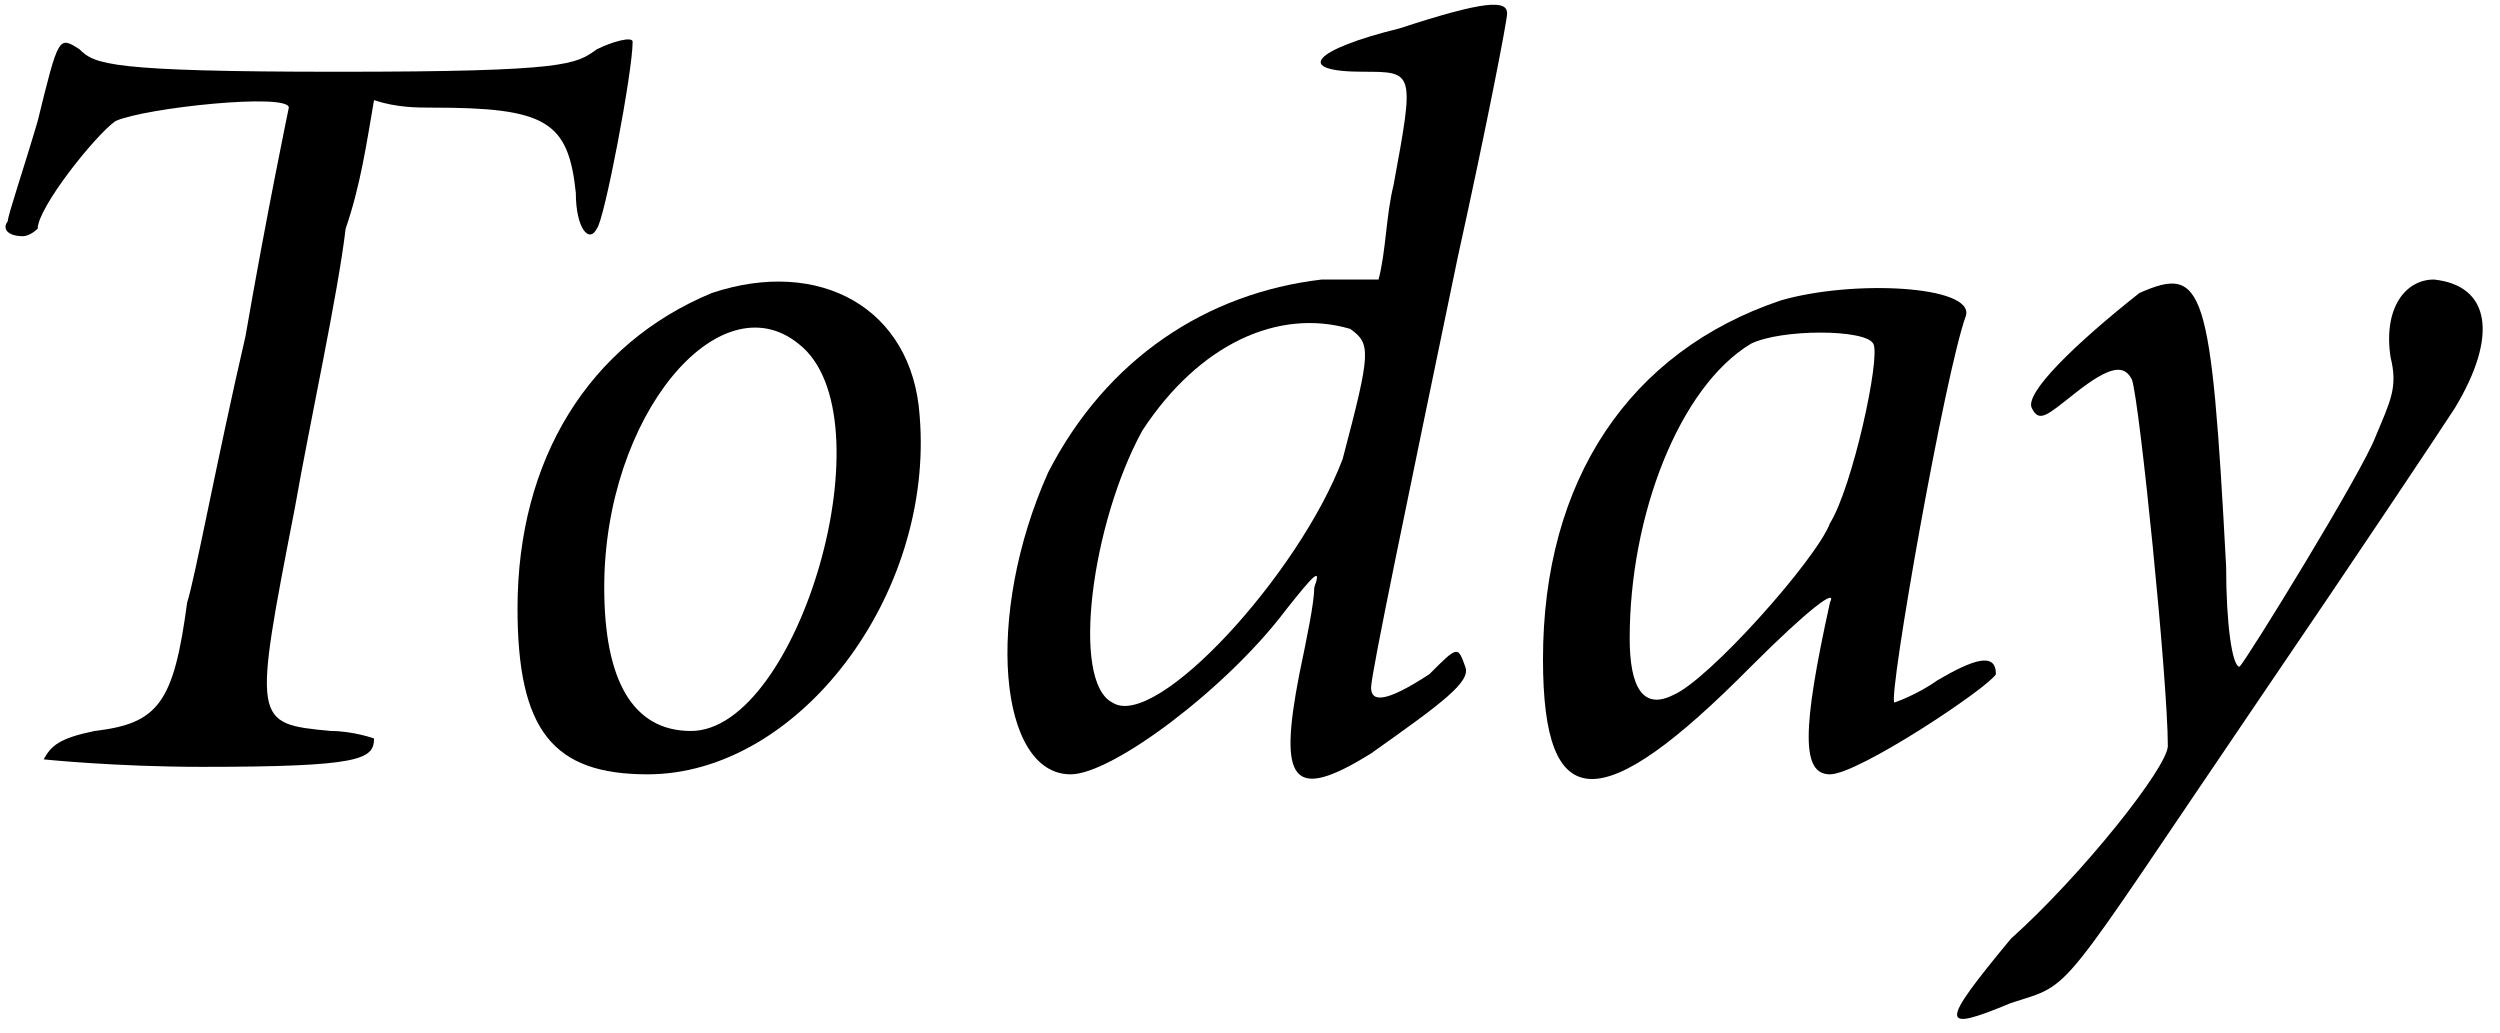
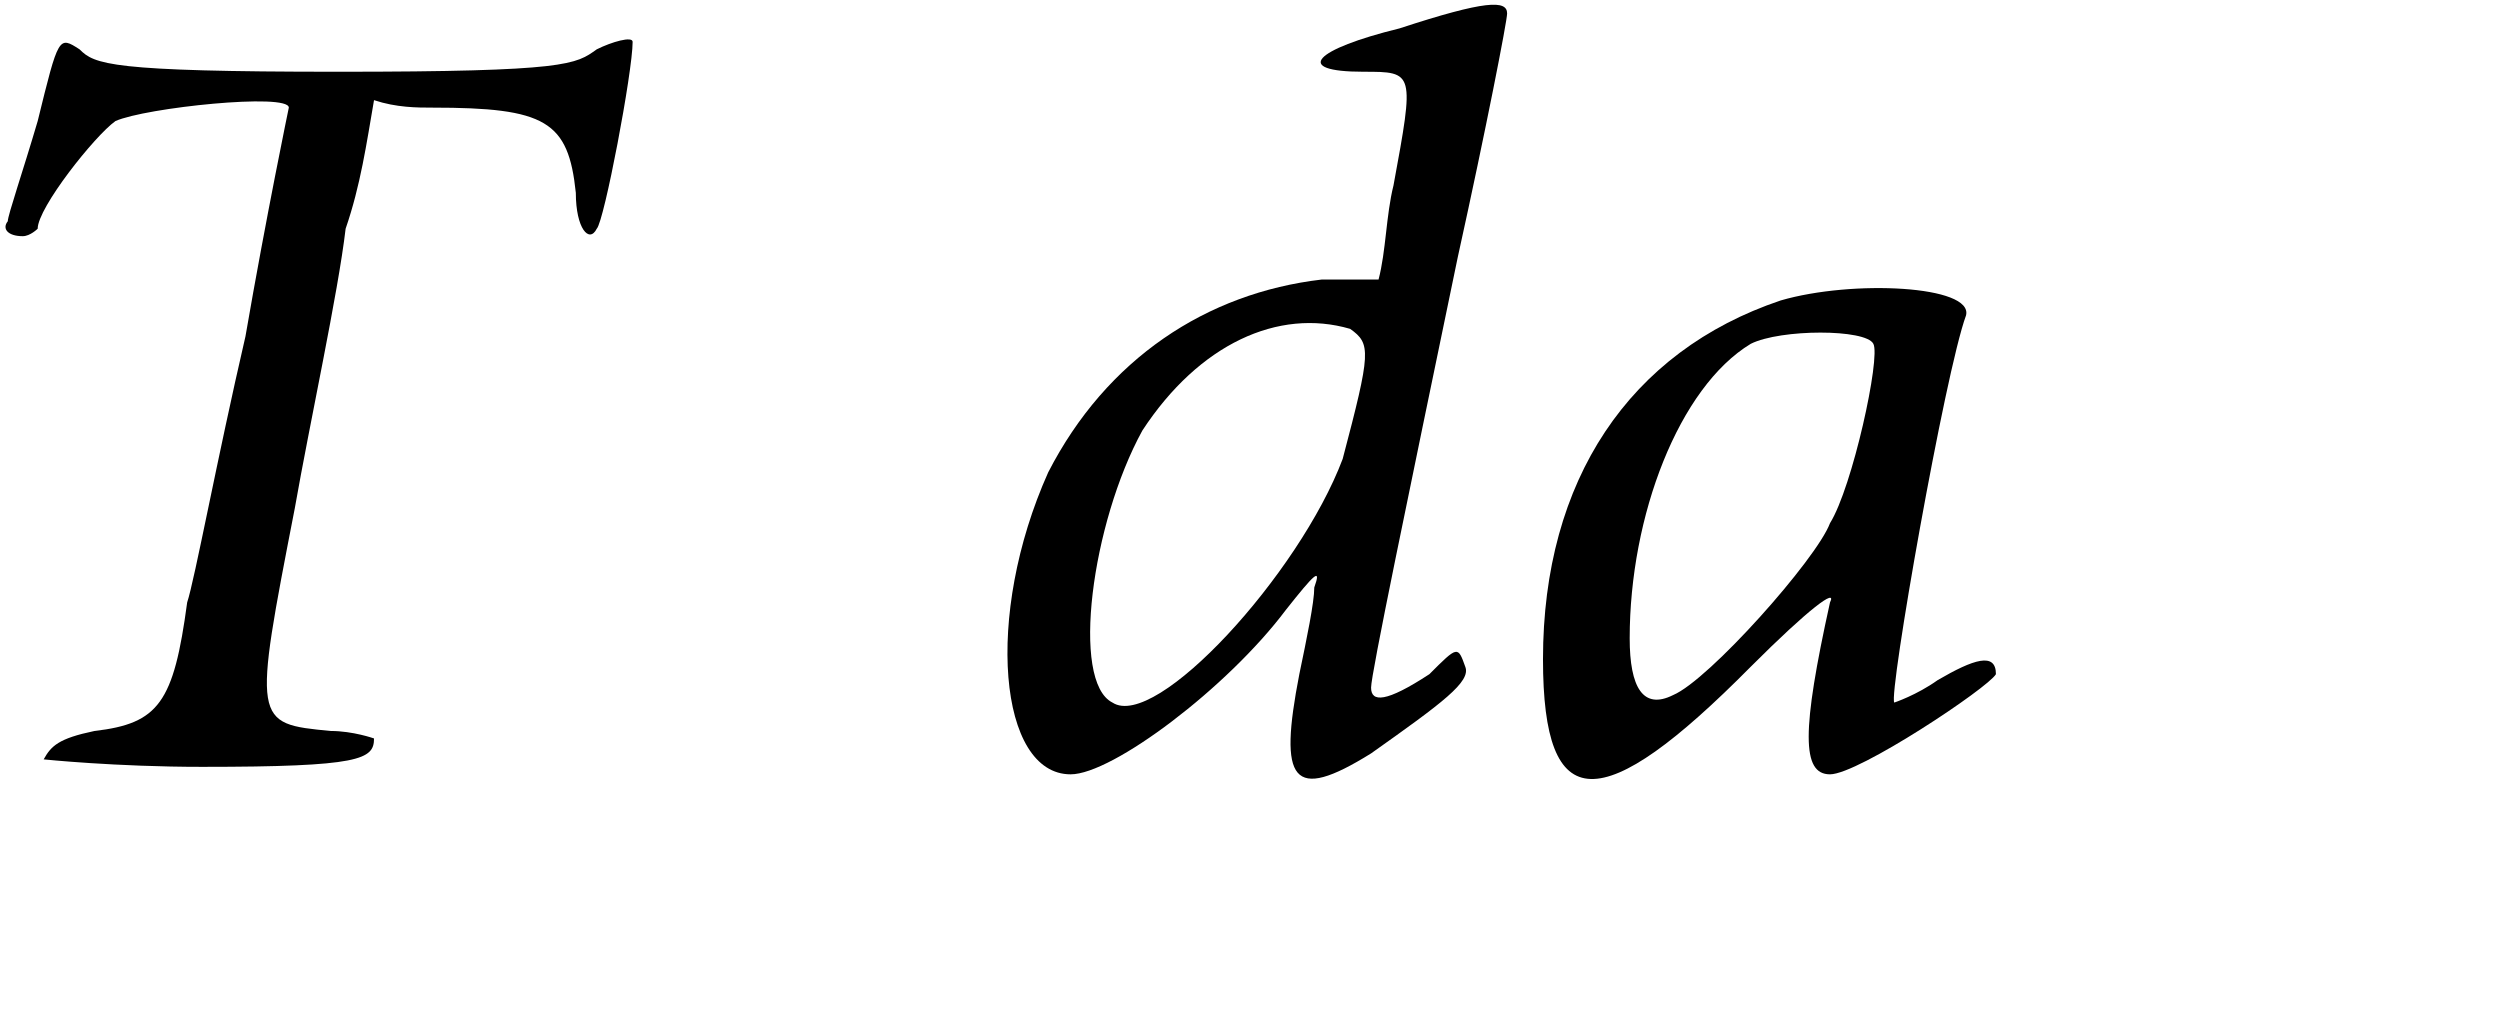
<svg xmlns="http://www.w3.org/2000/svg" xmlns:xlink="http://www.w3.org/1999/xlink" width="167px" height="69px" viewBox="0 0 1670 691" version="1.1">
  <defs>
    <path id="gl3588" d="M 24 57 C 14 91 4 120 4 124 C 0 129 4 134 14 134 C 19 134 24 129 24 129 C 24 115 62 67 76 57 C 96 48 192 38 192 48 C 192 48 177 120 163 201 C 144 283 129 364 124 379 C 115 446 105 460 62 465 C 38 470 33 475 28 484 C 28 484 76 489 134 489 C 240 489 249 484 249 470 C 249 470 235 465 220 465 C 168 460 168 460 196 316 C 206 259 225 172 230 129 C 240 100 244 72 249 43 C 264 48 278 48 288 48 C 364 48 379 57 384 105 C 384 129 393 139 398 129 C 403 124 422 24 422 4 C 422 0 408 4 398 9 C 384 19 379 24 225 24 C 72 24 62 19 52 9 C 38 0 38 0 24 57 z" fill="black" />
-     <path id="gl3589" d="M 134 9 C 52 43 4 120 4 220 C 4 302 28 331 91 331 C 192 331 283 211 273 91 C 268 19 206 -15 134 9 M 192 43 C 254 91 192 302 120 302 C 81 302 62 268 62 206 C 62 91 139 0 192 43 z" fill="black" />
    <path id="gl3590" d="M 268 19 C 211 33 196 48 244 48 C 278 48 278 48 264 124 C 259 144 259 168 254 187 C 240 187 230 187 216 187 C 139 196 72 240 33 316 C -10 412 0 518 48 518 C 76 518 153 460 192 408 C 211 384 216 379 211 393 C 211 403 206 427 201 451 C 187 523 196 537 249 504 C 297 470 316 456 312 446 C 307 432 307 432 288 451 C 259 470 249 470 249 460 C 249 451 273 336 307 172 C 326 86 340 14 340 9 C 340 0 326 0 268 19 M 235 220 C 249 230 249 235 230 307 C 201 384 105 489 76 470 C 48 456 62 350 96 288 C 134 230 187 206 235 220 z" fill="black" />
    <path id="gl3591" d="M 168 14 C 67 48 9 134 9 254 C 9 360 48 360 148 259 C 187 220 206 206 201 216 C 182 302 182 331 201 331 C 220 331 307 273 312 264 C 312 249 297 254 273 268 C 259 278 244 283 244 283 C 240 278 278 62 292 24 C 297 4 216 0 168 14 M 230 43 C 235 52 216 139 201 163 C 192 187 120 268 96 278 C 76 288 67 273 67 240 C 67 158 100 72 148 43 C 168 33 225 33 230 43 z" fill="black" />
-     <path id="gl3592" d="M 134 9 C 91 43 57 76 62 86 C 67 96 72 91 91 76 C 115 57 124 57 129 67 C 134 81 153 268 153 312 C 153 326 96 398 48 441 C 0 499 0 504 48 484 C 91 470 76 484 216 278 C 278 187 336 100 345 86 C 374 38 369 4 331 0 C 312 0 297 19 302 52 C 307 72 302 81 292 105 C 283 129 206 254 201 259 C 196 259 192 230 192 192 C 182 4 177 -10 134 9 z" fill="black" />
  </defs>
  <use xlink:href="#gl3588" x="0" y="24" />
  <use xlink:href="#gl3589" x="341" y="187" />
  <use xlink:href="#gl3590" x="667" y="0" />
  <use xlink:href="#gl3591" x="1022" y="187" />
  <use xlink:href="#gl3592" x="1296" y="187" />
</svg>